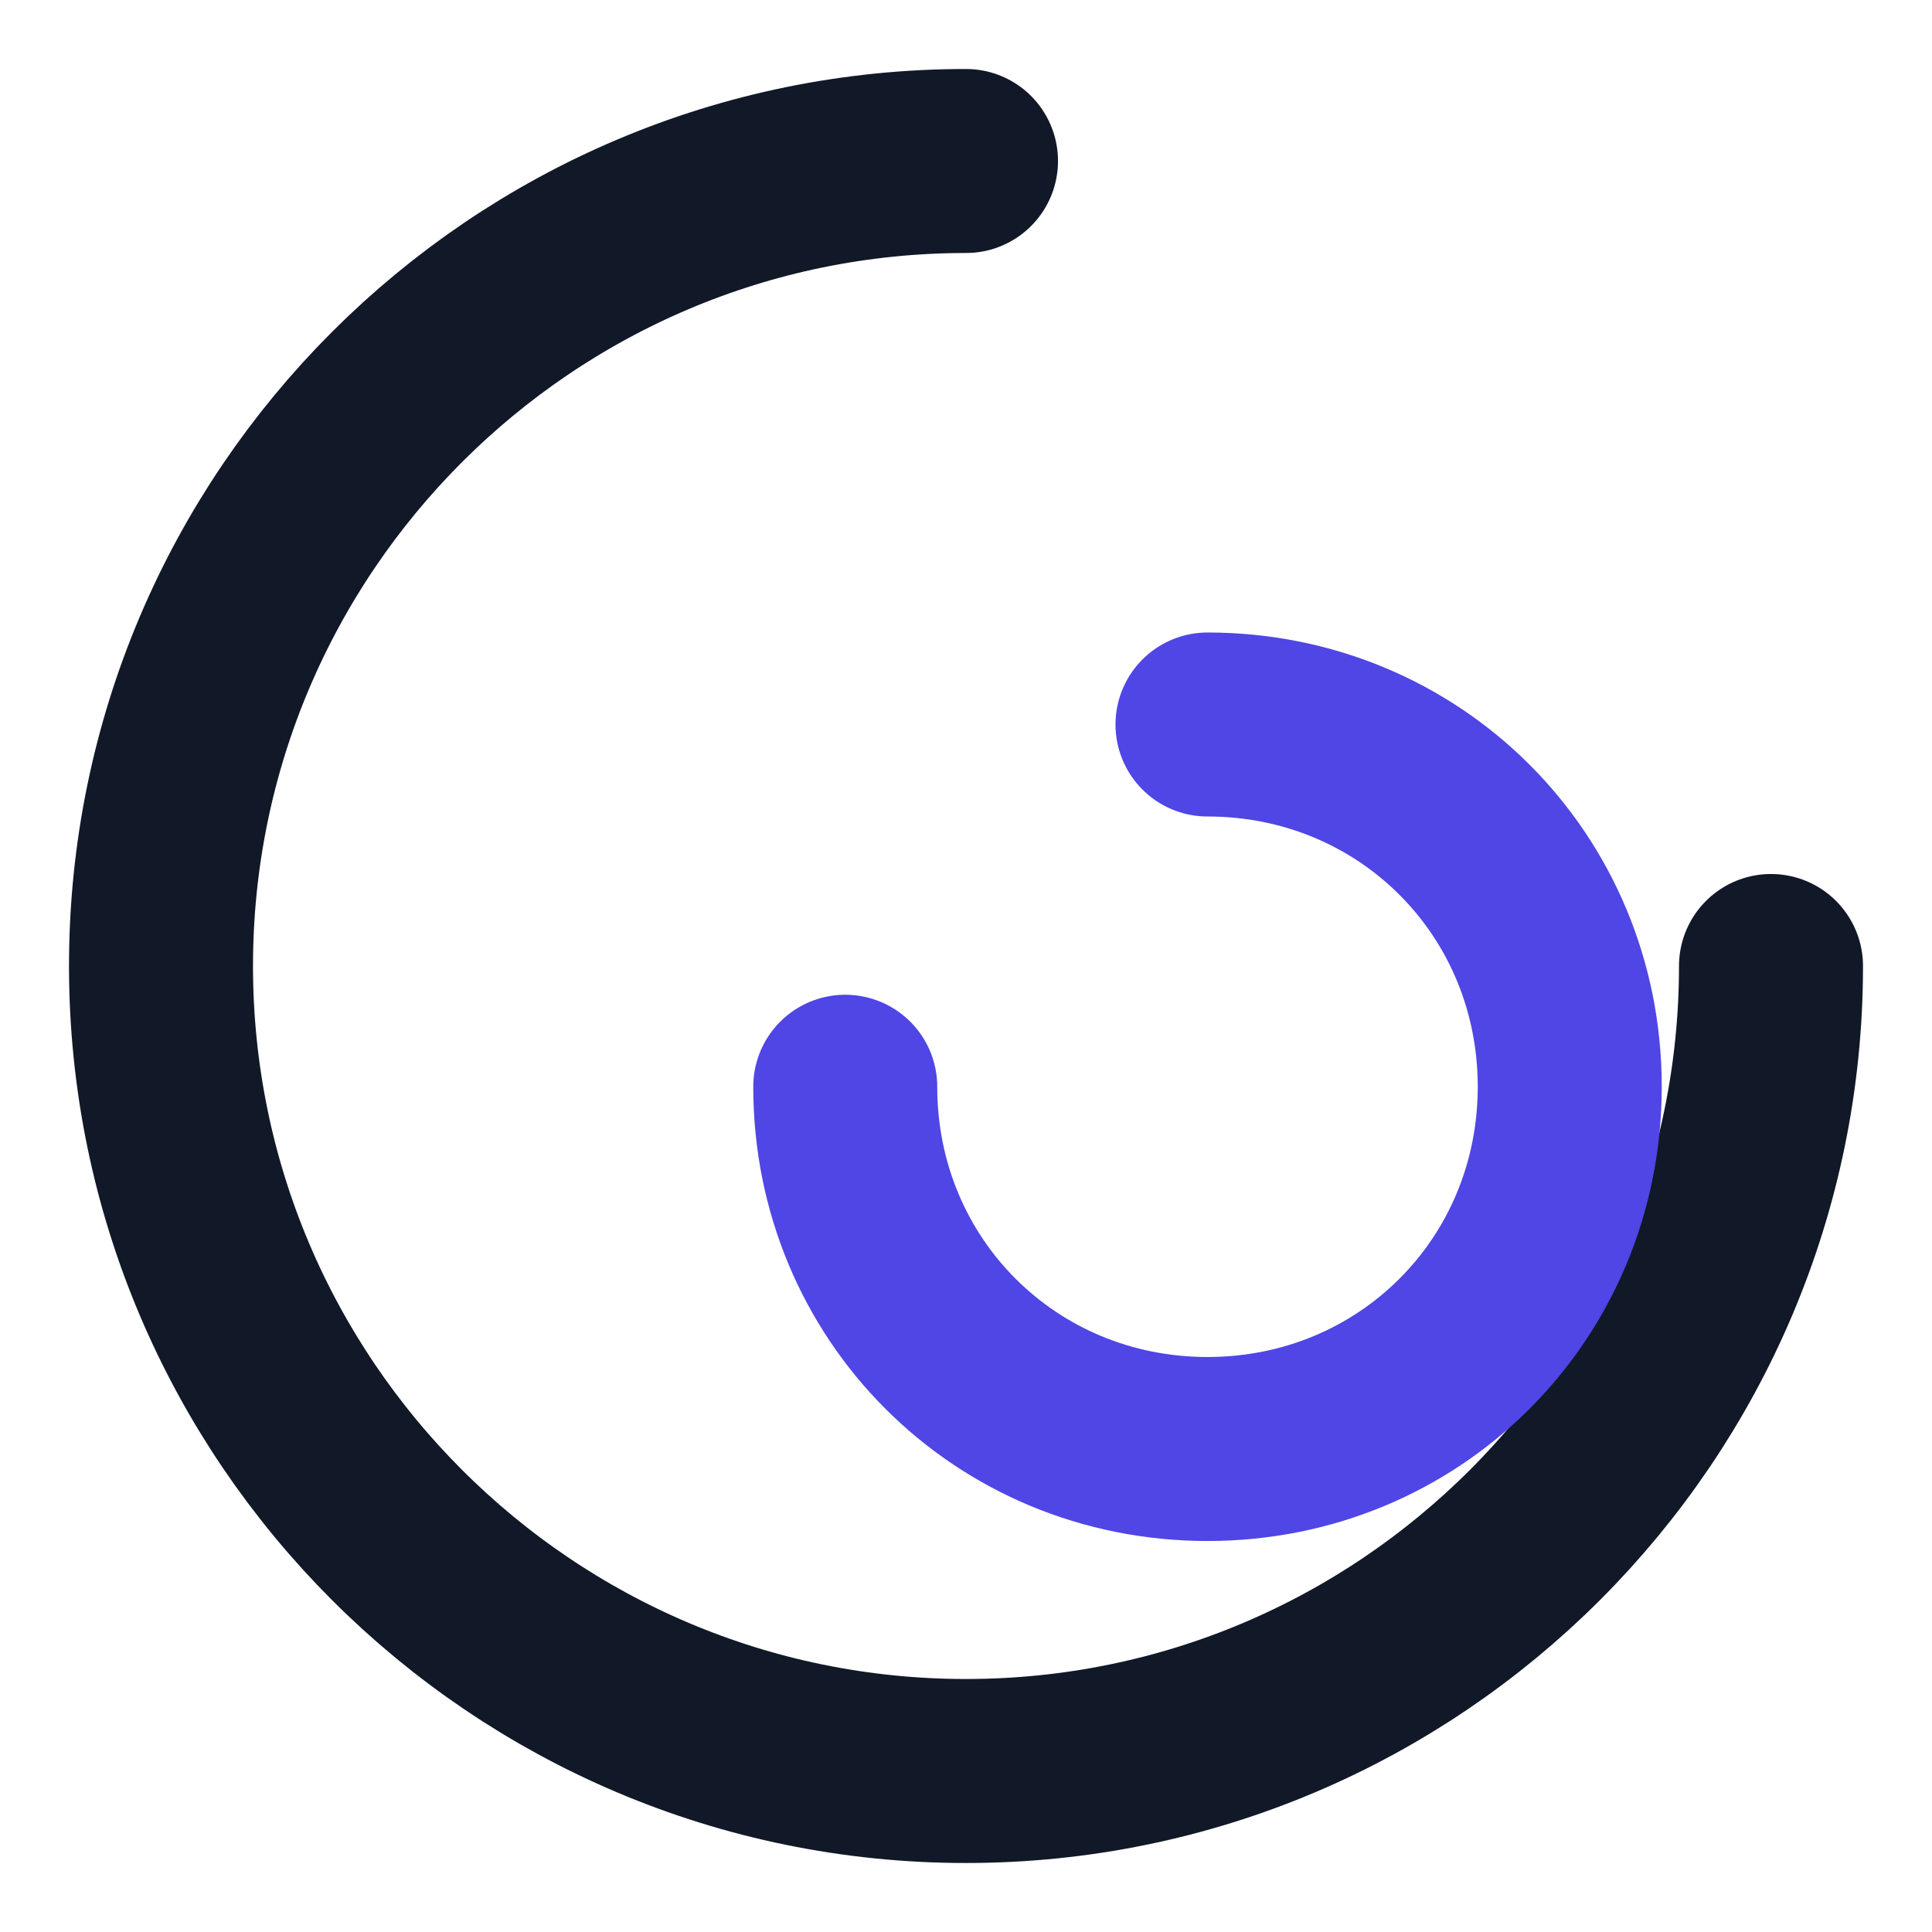
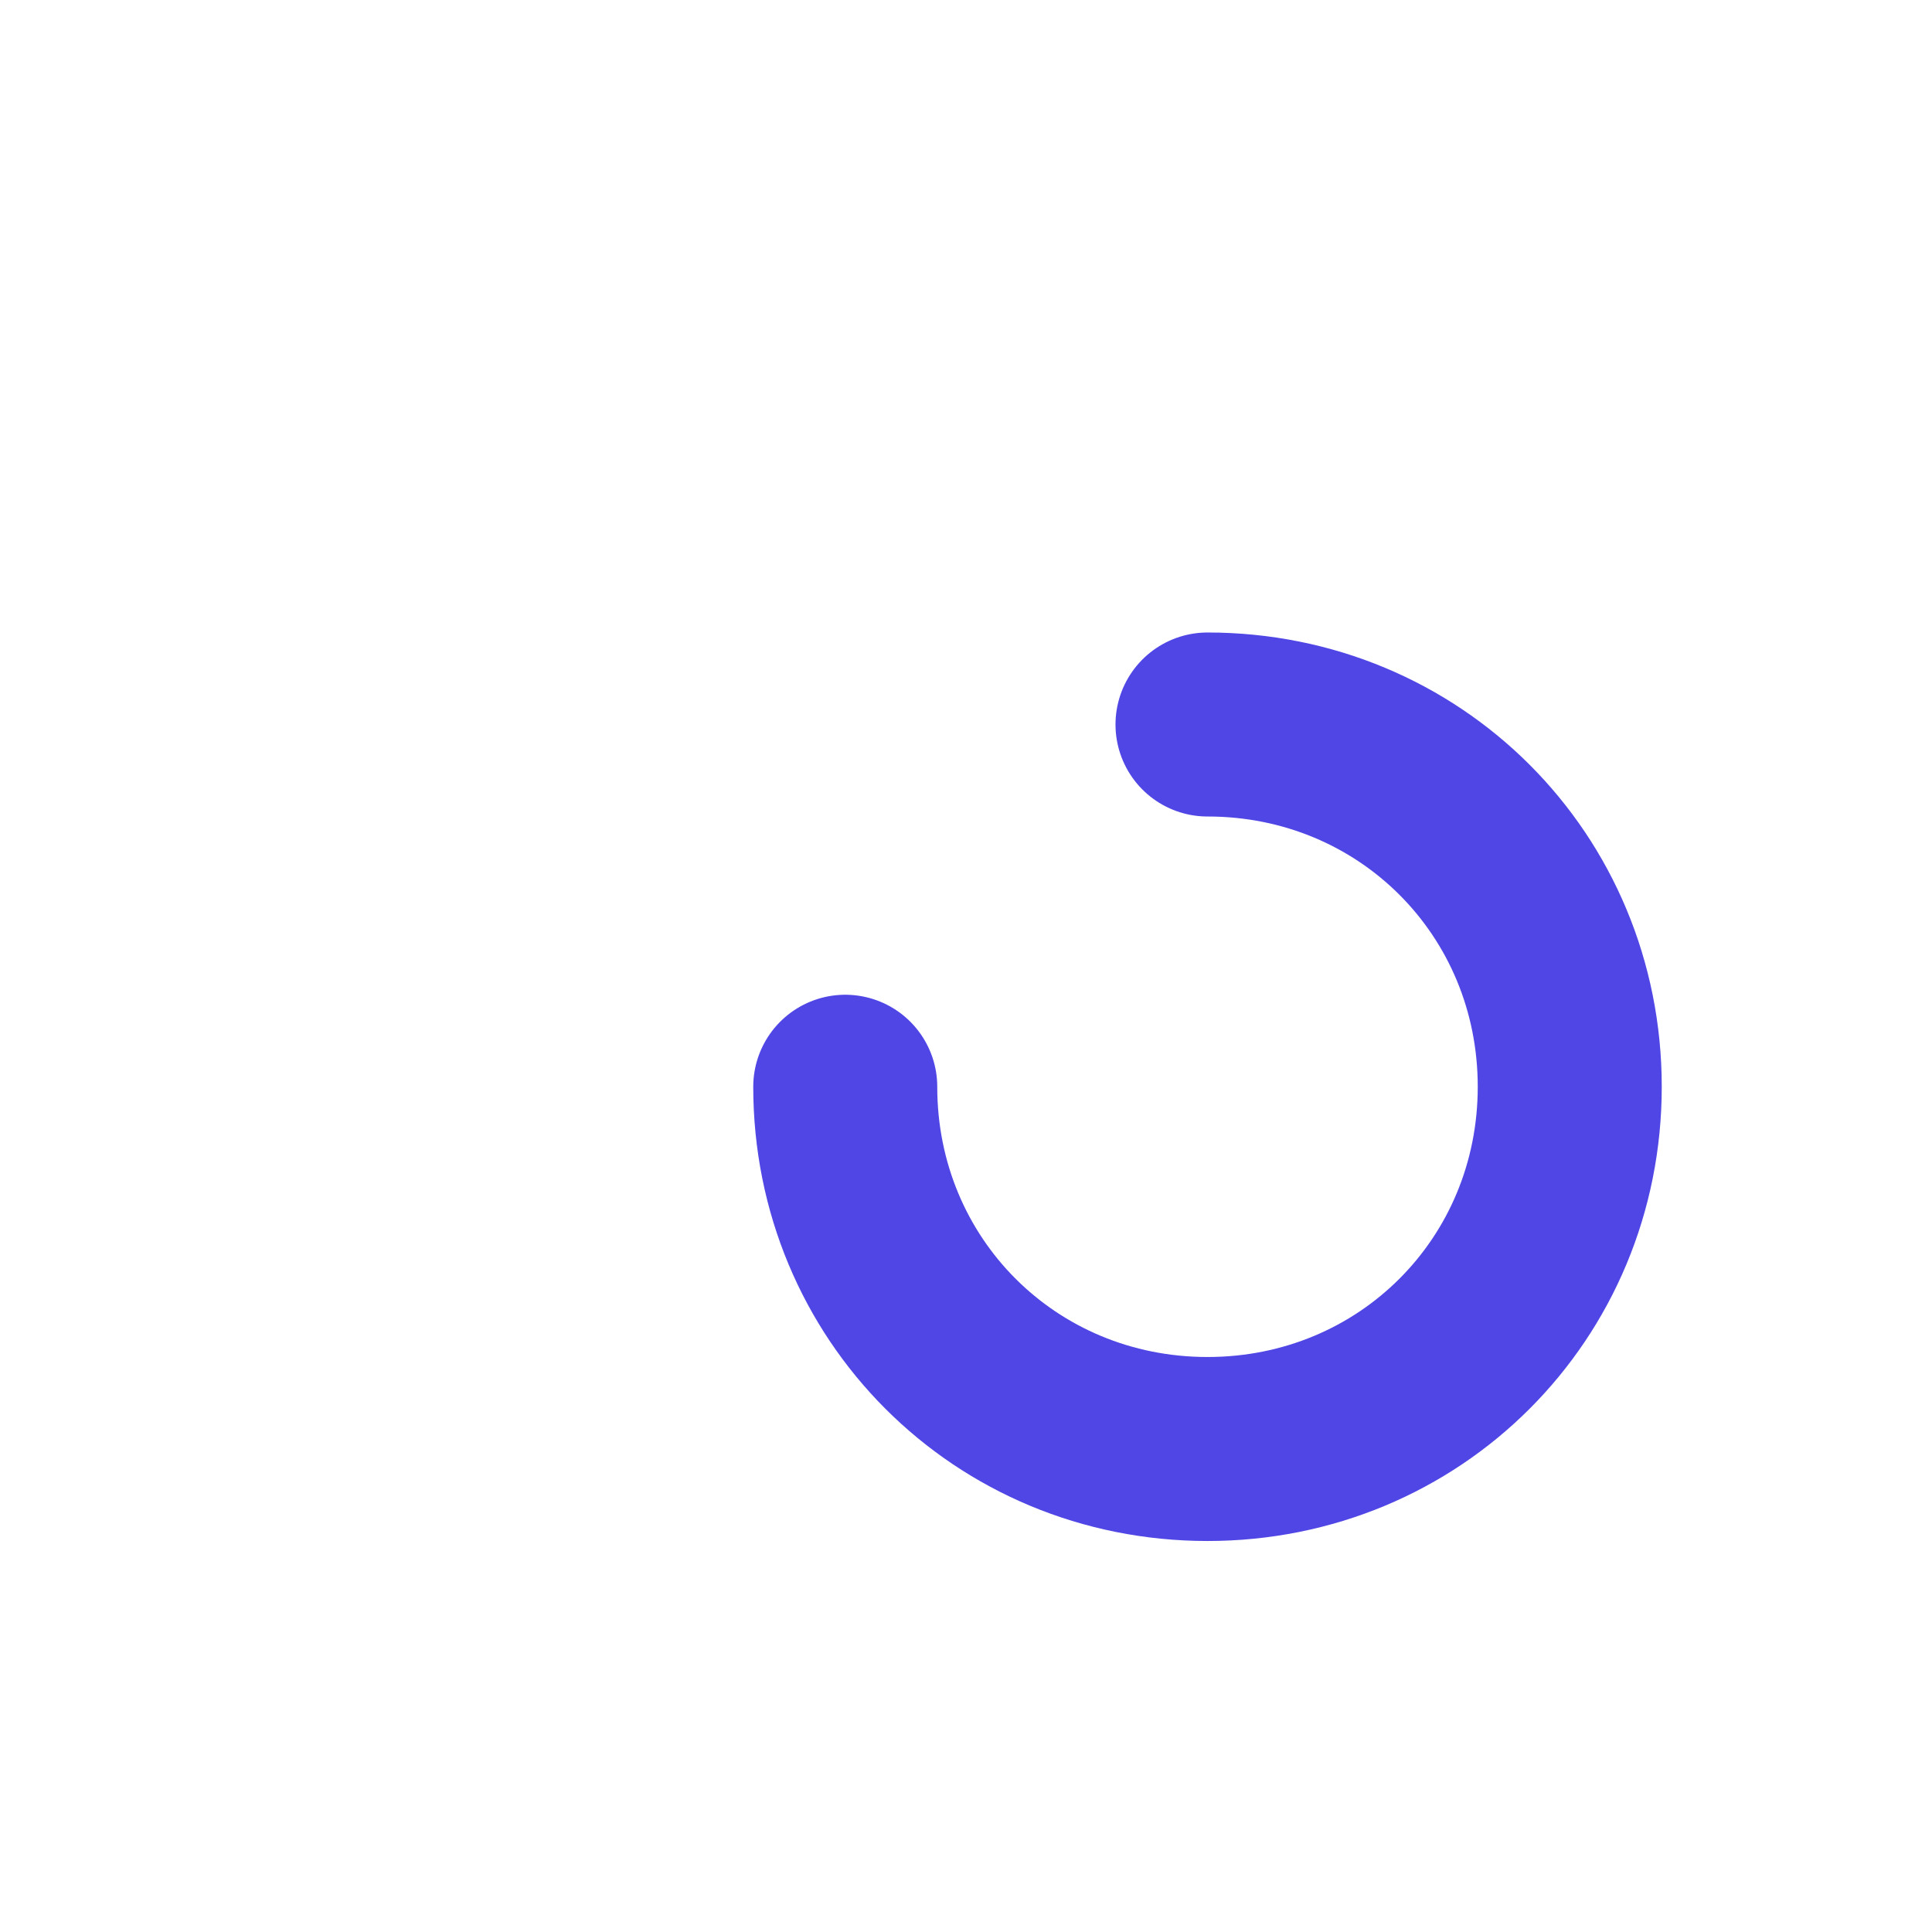
<svg xmlns="http://www.w3.org/2000/svg" width="42" height="42" viewBox="0 0 42 42" fill="none">
-   <path d="M21 3.5C11.349 3.5 3.5 11.349 3.5 21C3.5 30.651 11.349 38.5 21 38.5C30.651 38.5 38.5 30.651 38.5 21" stroke="#111827" stroke-width="4" stroke-linecap="round" stroke-linejoin="round" />
  <path d="M26.25 15.75C30.649 15.75 34.125 19.226 34.125 23.625C34.125 28.024 30.649 31.5 26.25 31.5C21.851 31.5 18.375 28.024 18.375 23.625" stroke="#4f46e5" stroke-width="4" stroke-linecap="round" stroke-linejoin="round" />
</svg>